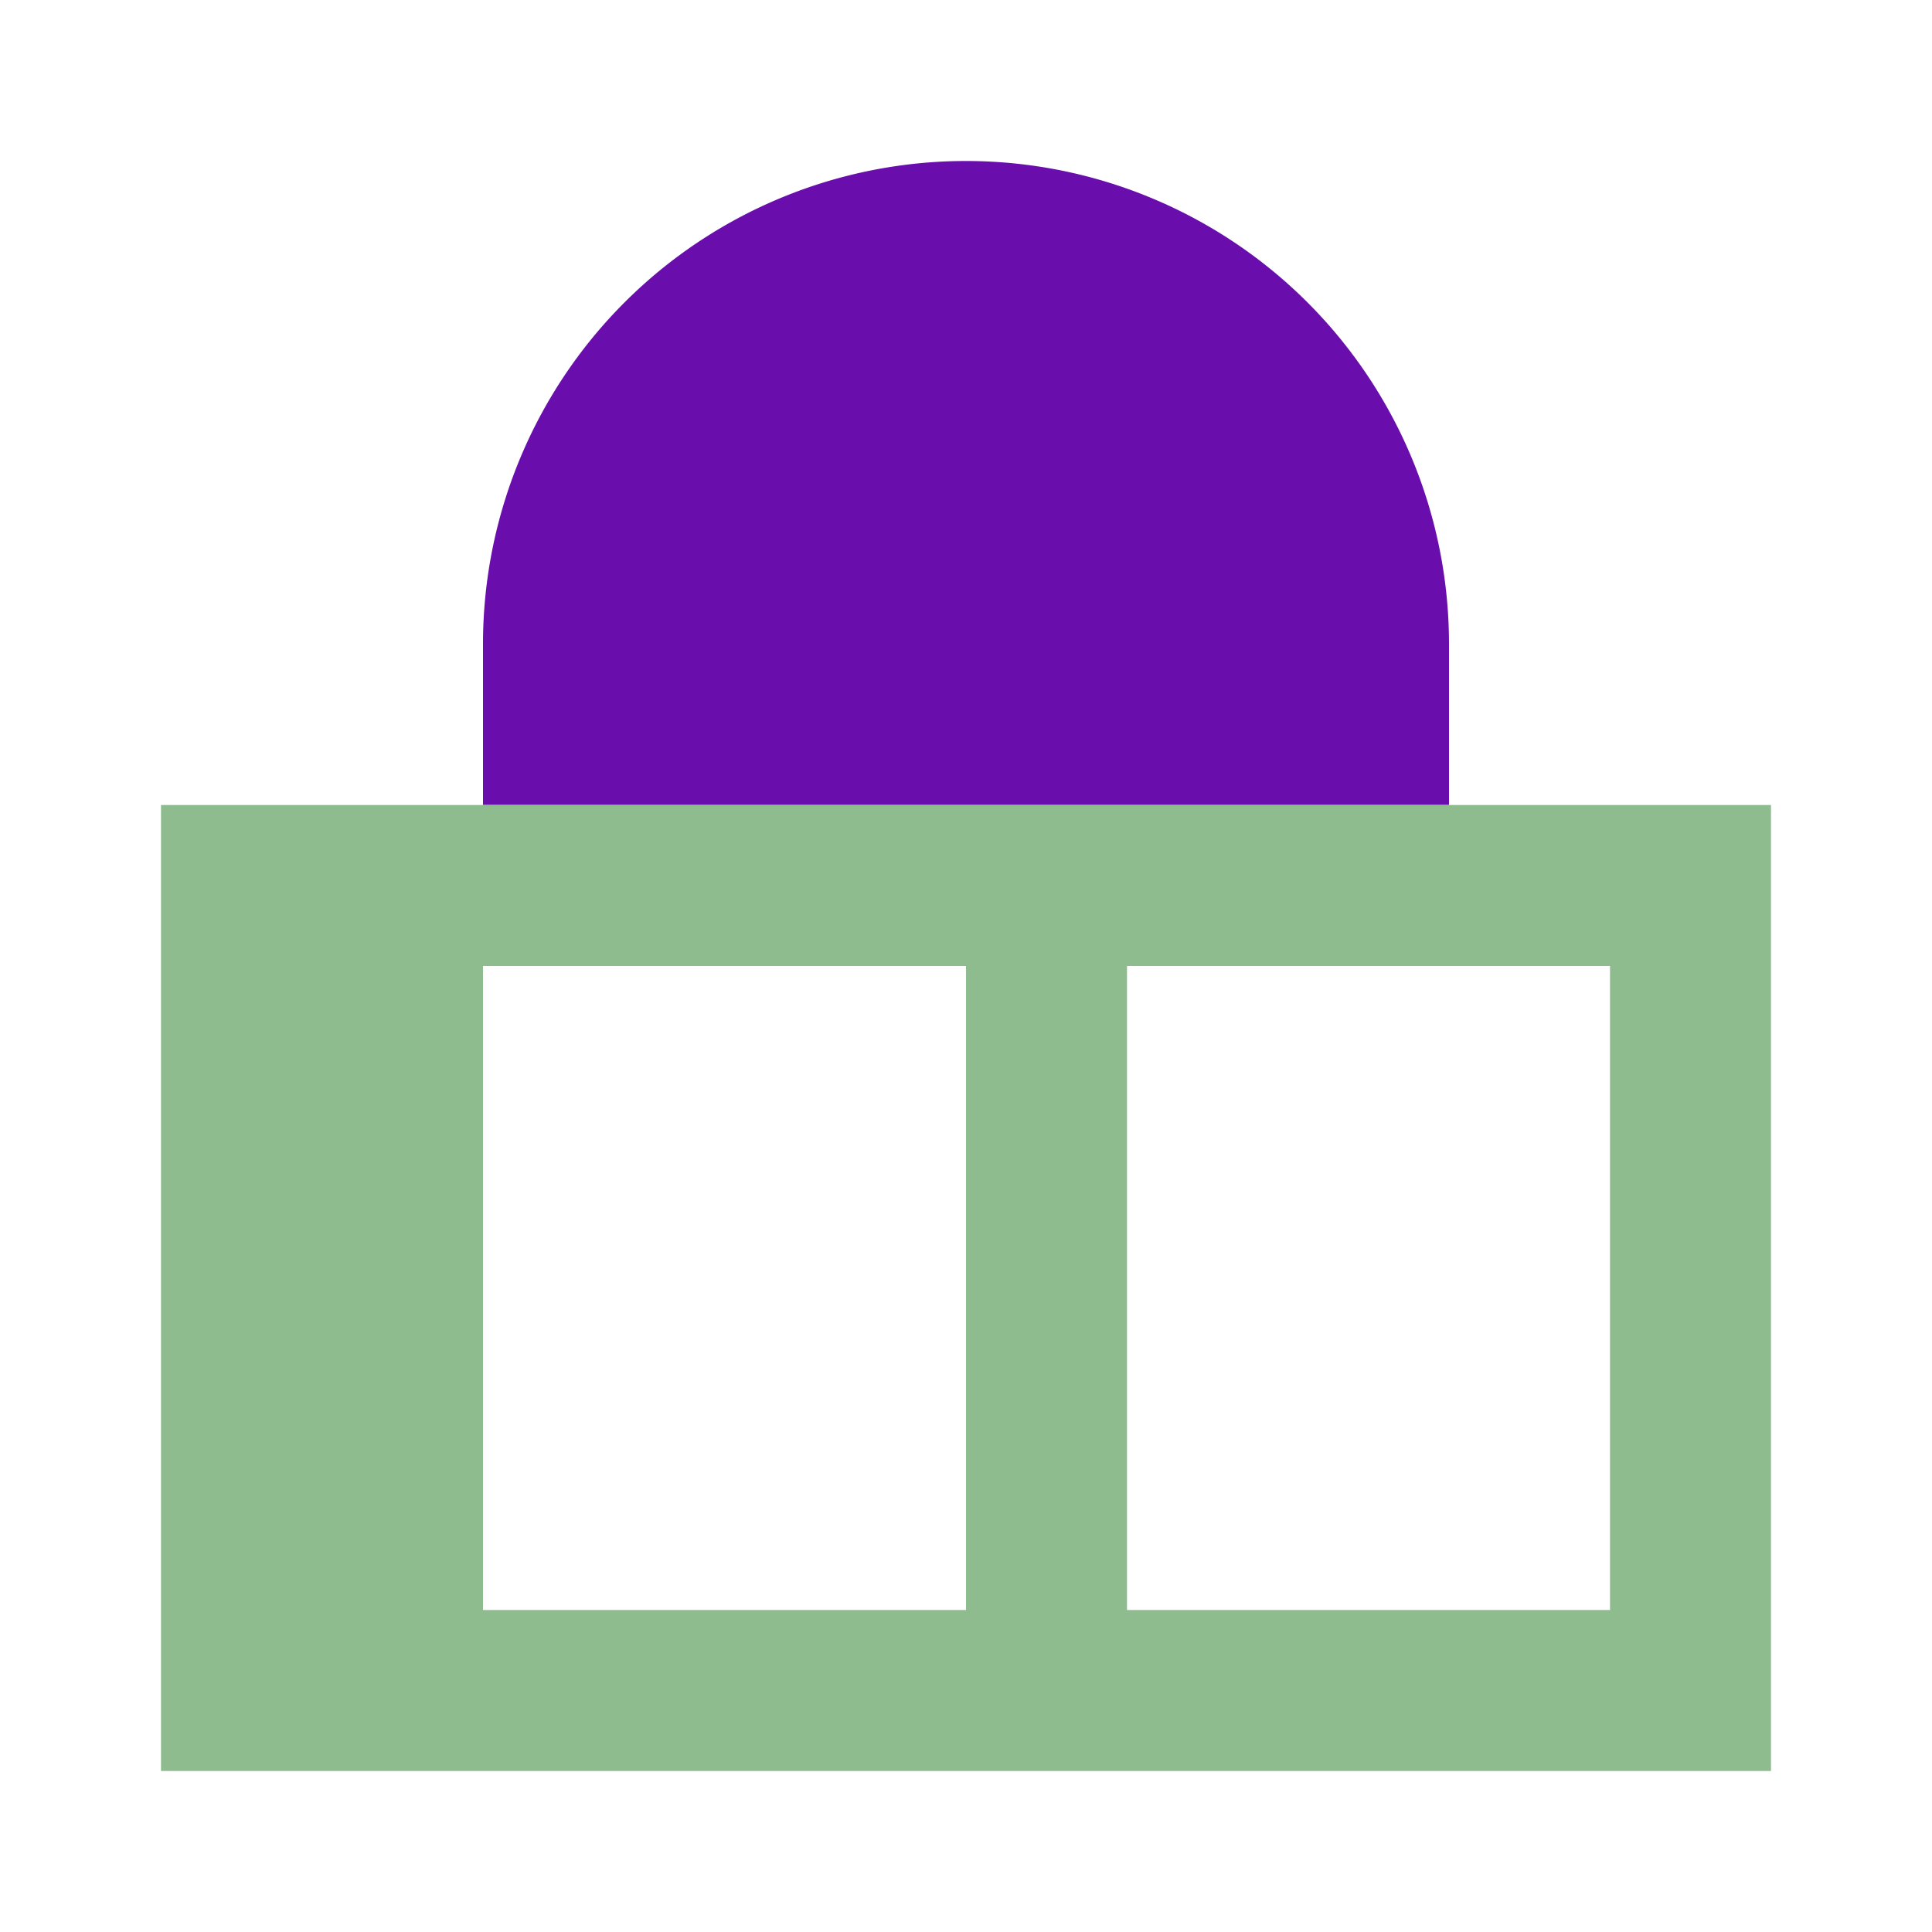
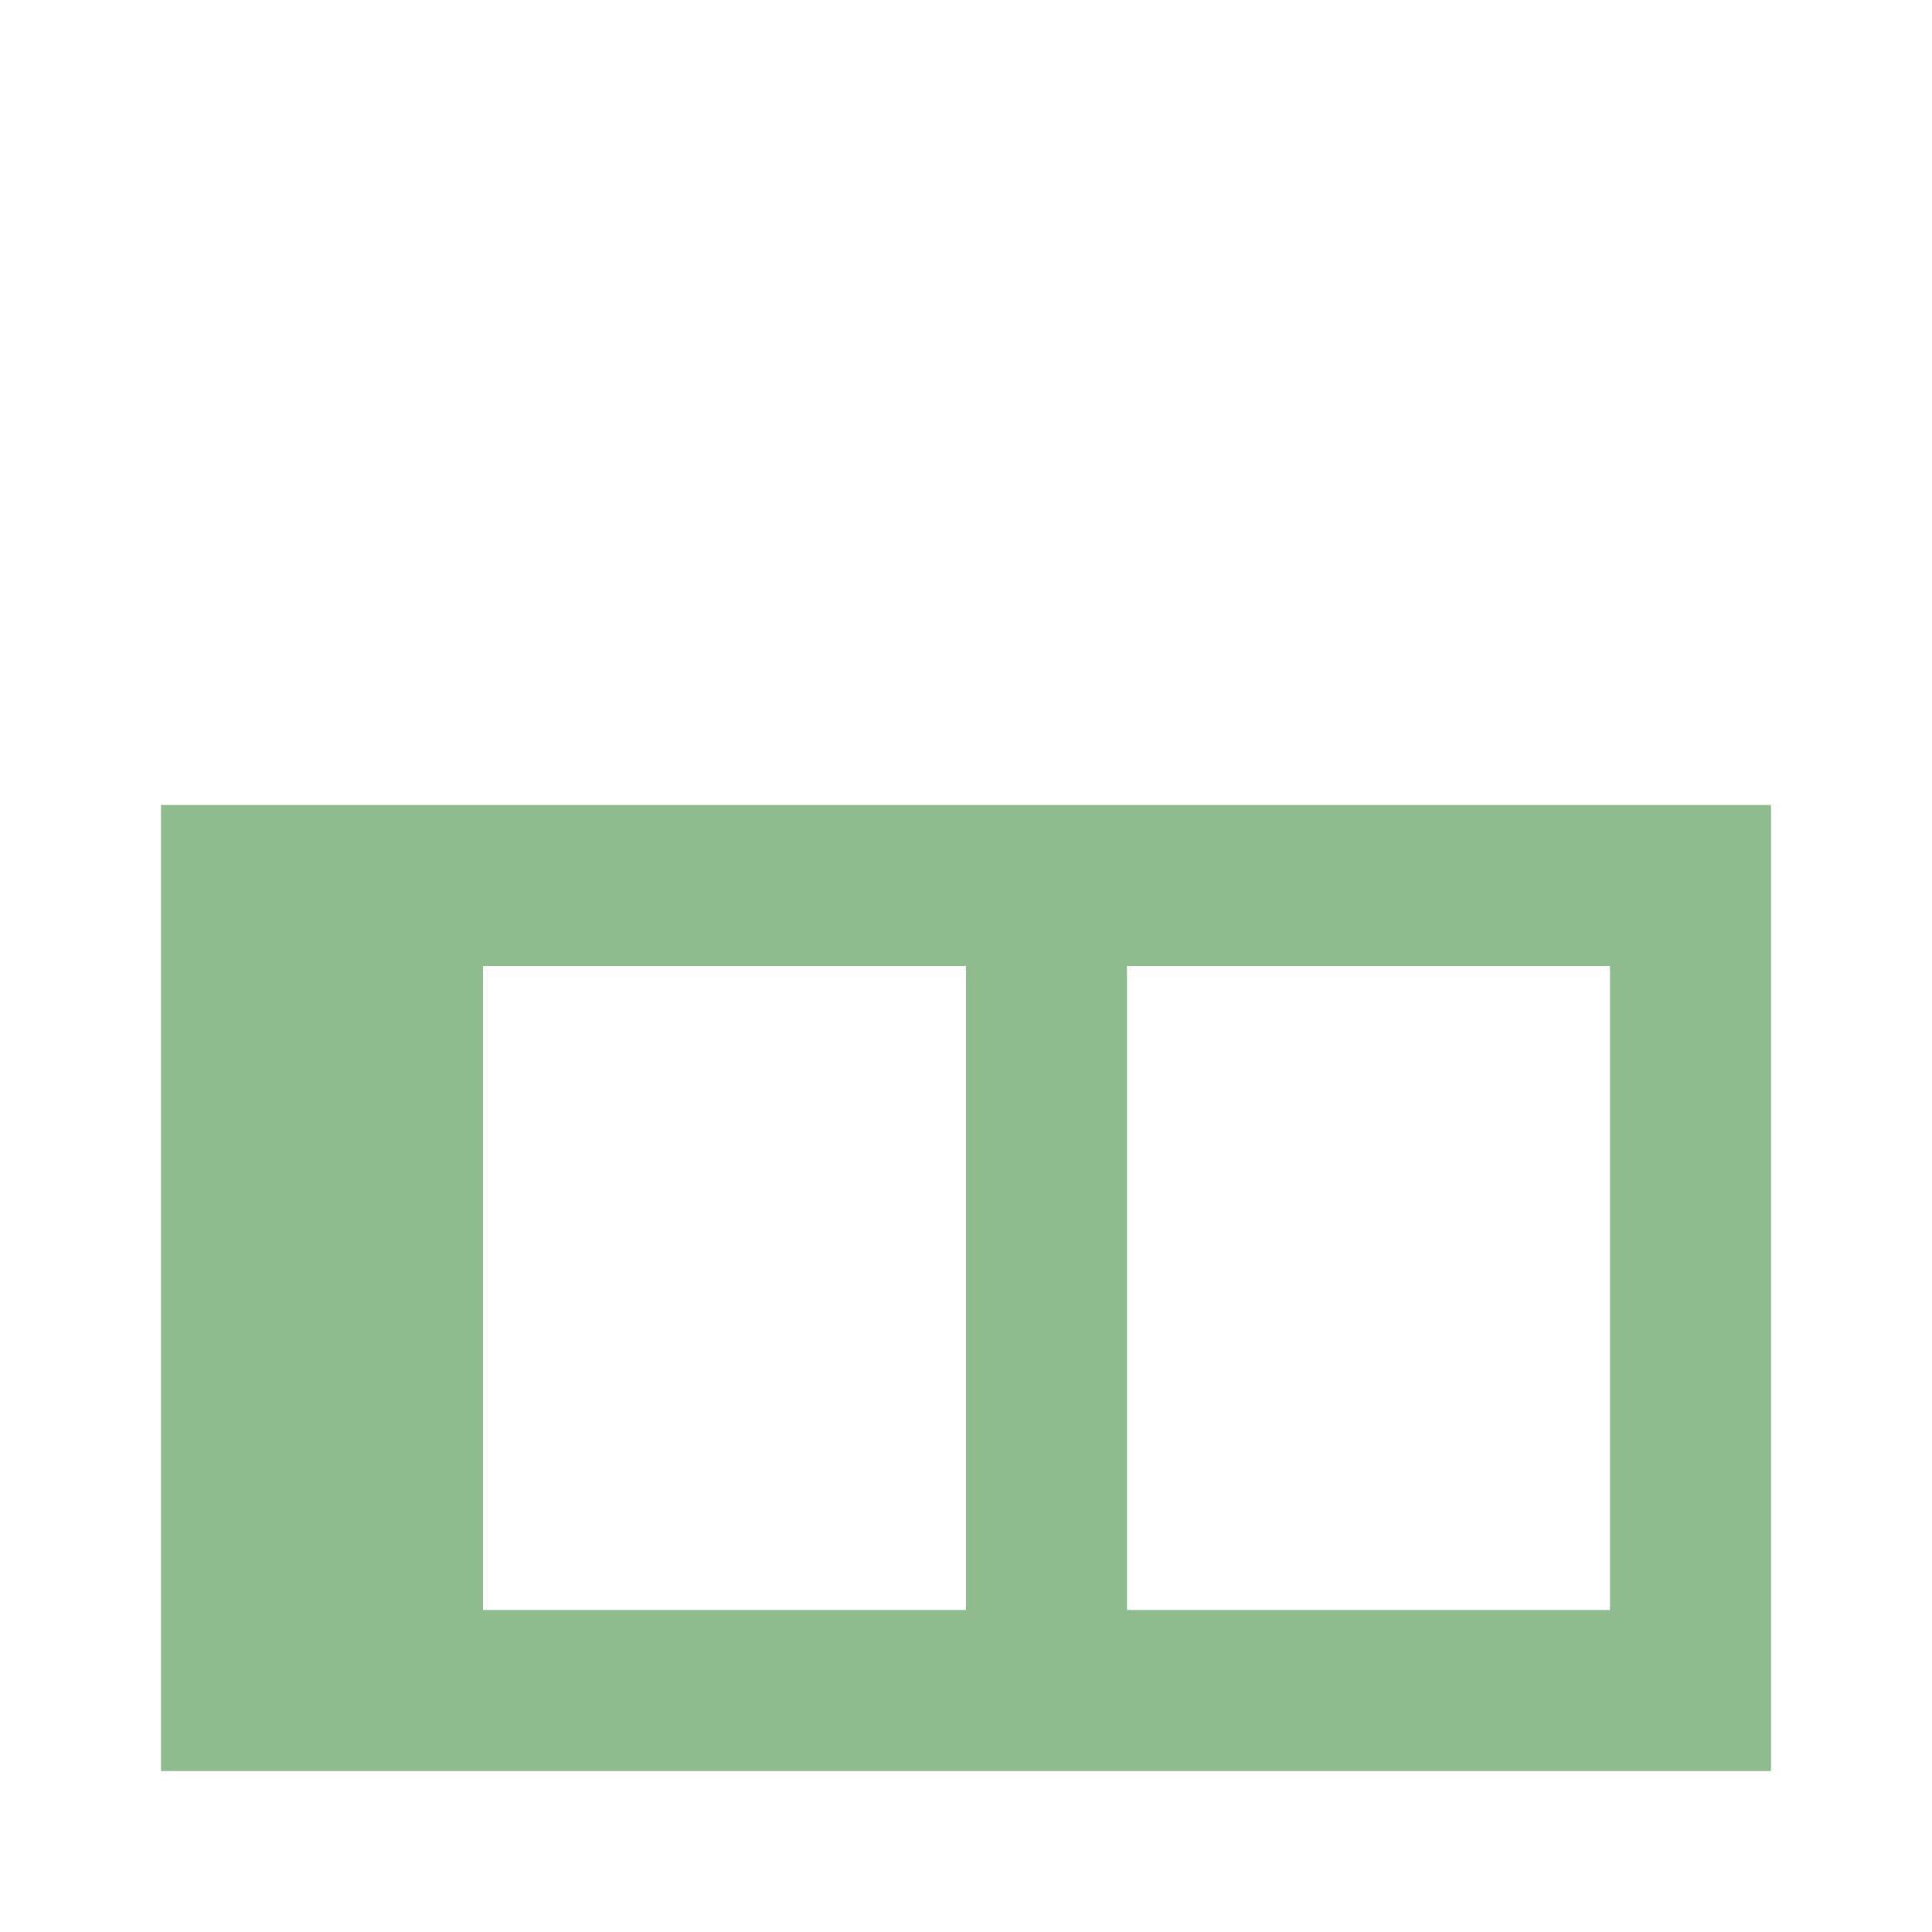
<svg xmlns="http://www.w3.org/2000/svg" viewBox="0 0 24 24" aria-labelledby="title" role="img">
  <title id="title">Chic Handbag</title>
  <desc>The chic handbag icon, perfect for fashion pages.</desc>
-   <path d="M12 2a6 6 0 0 0-6 6v2h12V8a6 6 0 0 0-6-6z" fill="#6a0dad" />
  <path d="M2 10v12h20V10H2zm12 2h6v8h-6v-8zm-8 0h6v8H6v-8z" fill="#8fbc8f" />
</svg>